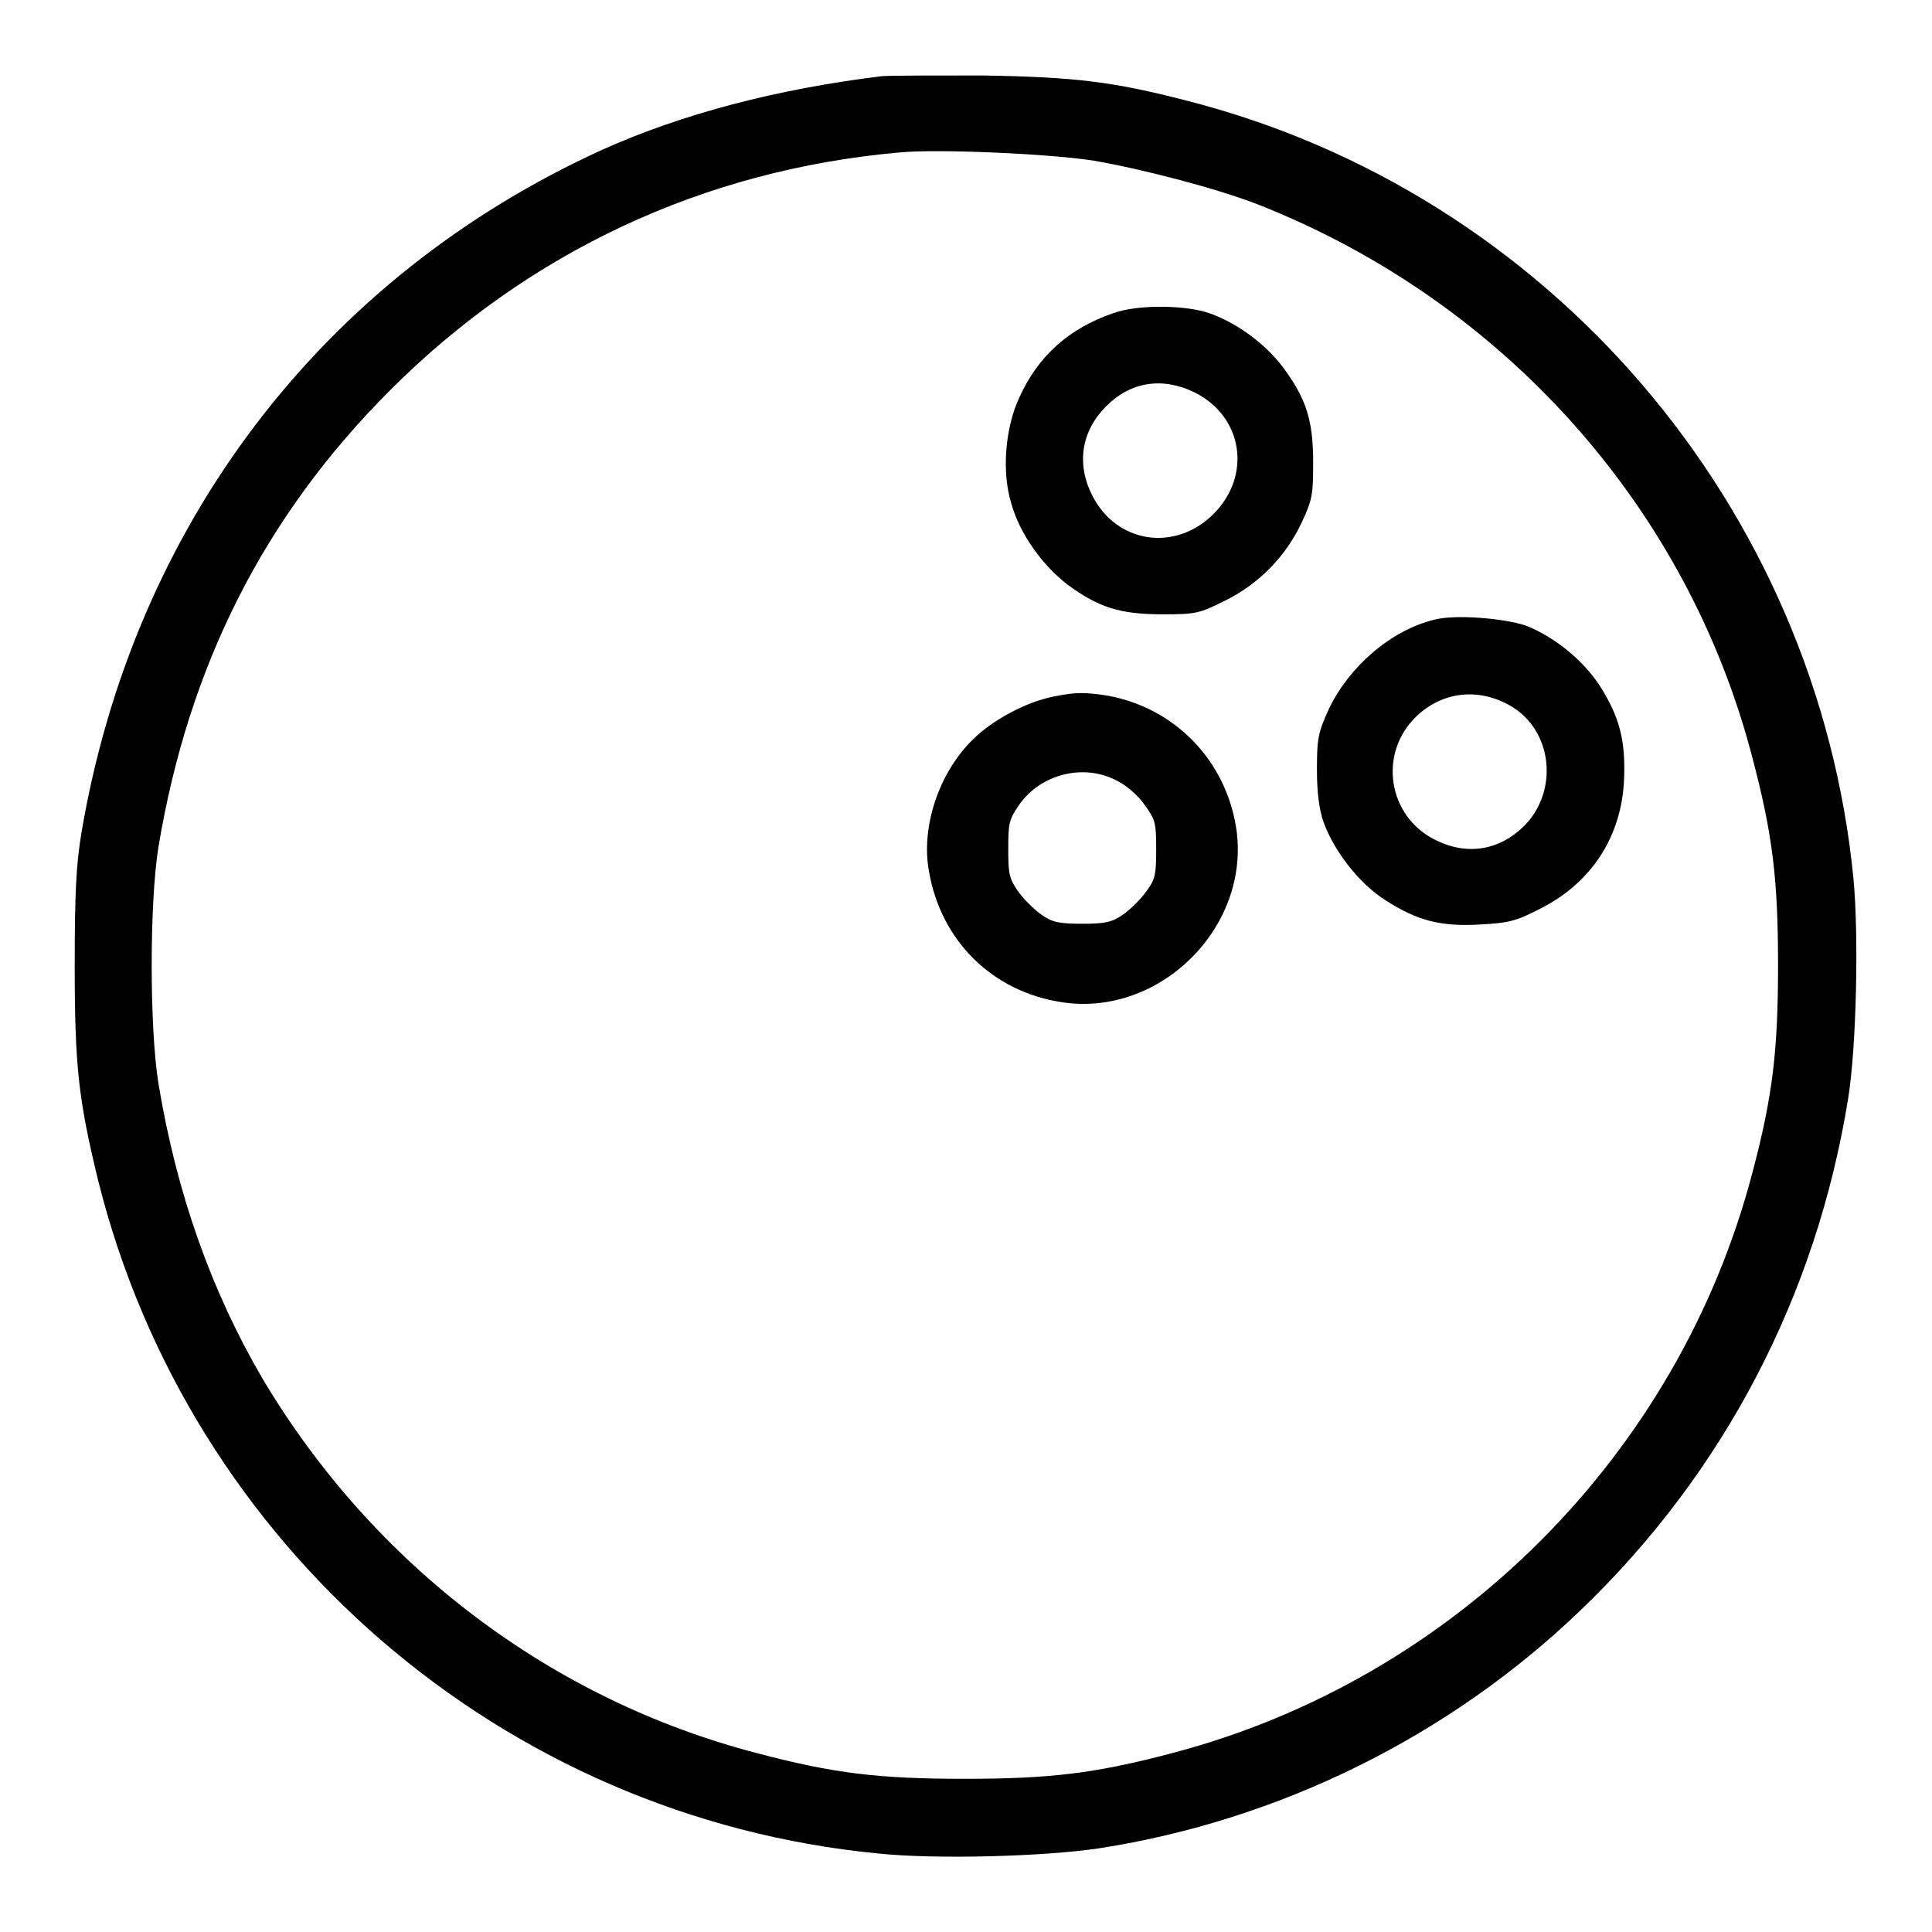
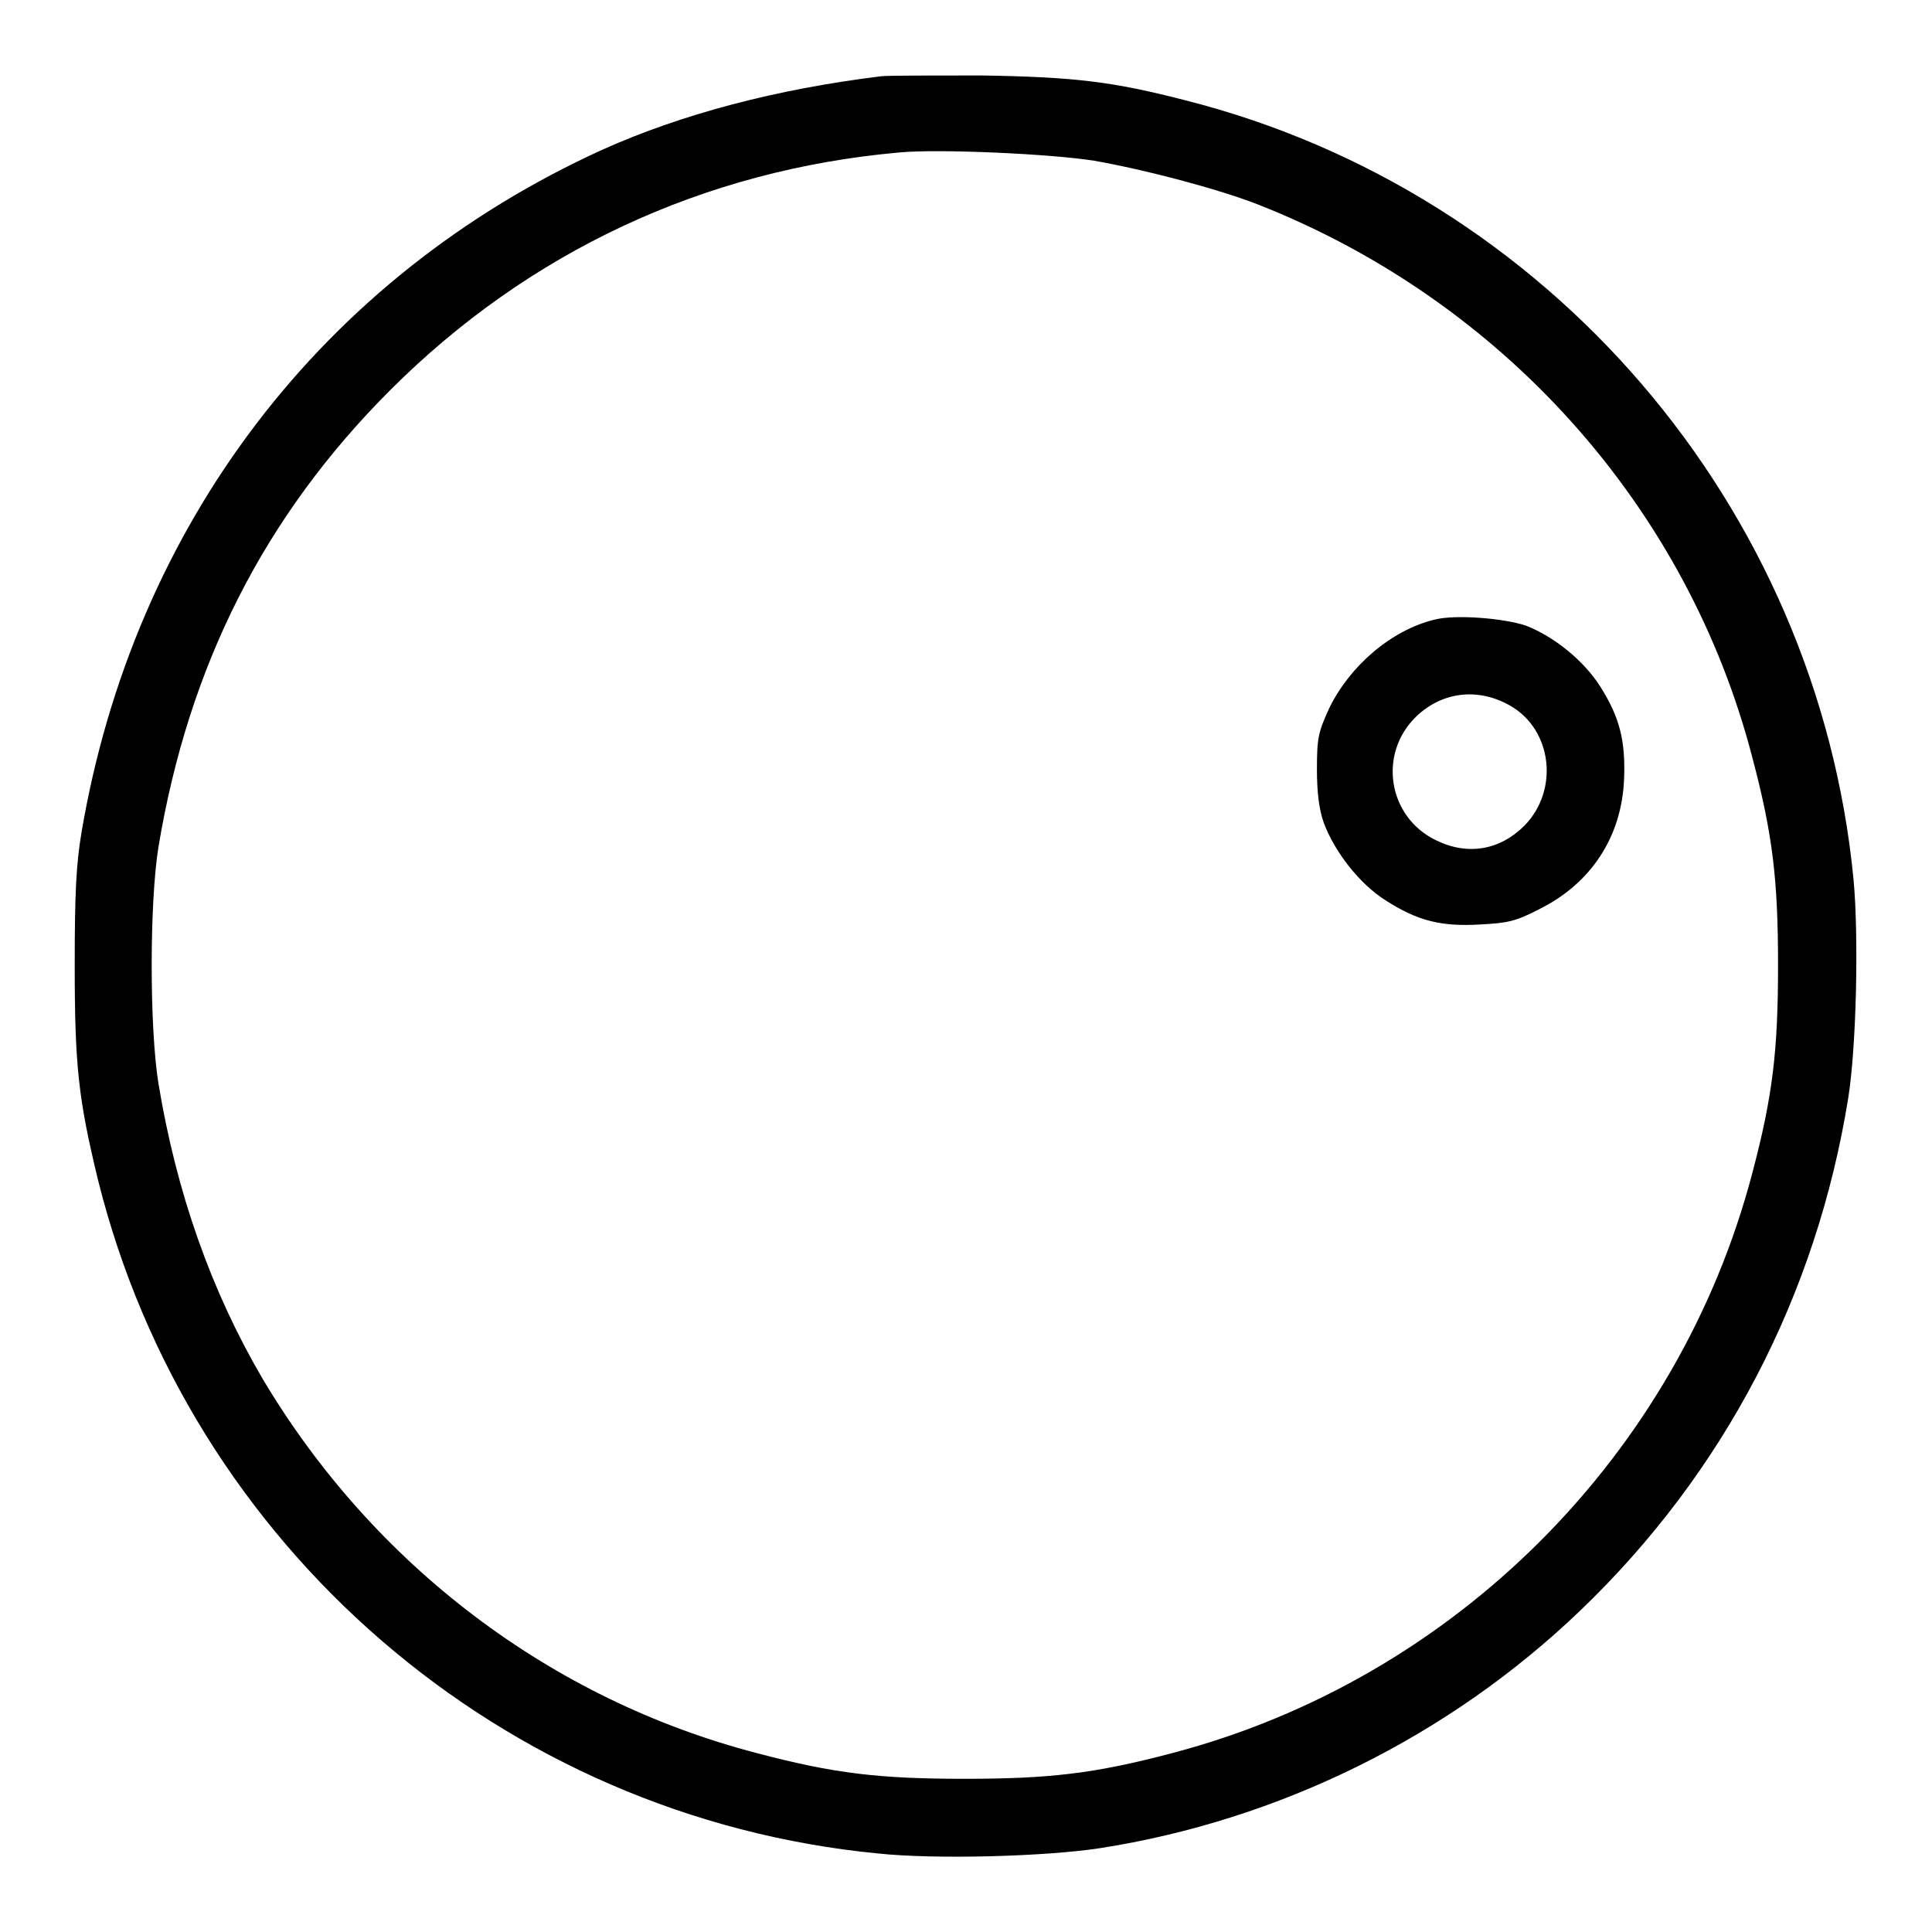
<svg xmlns="http://www.w3.org/2000/svg" version="1.1" x="0px" y="0px" viewBox="0 0 256 256" enable-background="new 0 0 256 256" xml:space="preserve">
  <g>
    <g>
      <g>
        <path fill="#000000" d="M116.8,10.1c-13.9,1.7-26.4,5-36.9,9.7c-37.2,16.9-62.2,49.8-69.1,90.5c-0.7,4.2-0.9,7.9-0.9,17.6c0,13.4,0.5,17.8,3.1,28.5c12.1,48.5,53.6,84.4,103.4,89.2c7.6,0.8,22.1,0.4,29.3-0.7c23.8-3.7,46.3-14.8,63.7-31.5c19.1-18.3,31.3-41.8,35.5-67.9c1.1-6.9,1.4-21.6,0.7-29c-4.8-49.4-40.4-91-88.5-103.2c-9.7-2.5-14.7-3.1-27-3.3C123.7,10,117.8,10,116.8,10.1z M145,21.3c6.8,1.2,16.3,3.7,21.7,5.8c32.5,12.8,56.9,40.1,65.5,73.3c2.7,10.2,3.4,16.2,3.4,27.5c0,11.3-0.7,17.3-3.4,27.5c-9.8,37.4-39.5,67.1-76.9,76.9c-10.2,2.7-16.2,3.4-27.5,3.4c-11.3,0-17.3-0.7-27.5-3.4c-27.3-7.1-50.8-24.9-65.5-49.6C28,171.1,23.4,158.1,21,143.6c-1.2-7.4-1.2-24,0-31.4C25,88.2,35,68.4,51.7,51.7C70,33.4,93.2,22.5,119.2,20.2C124.5,19.7,139.4,20.4,145,21.3z" />
-         <path fill="#000000" d="M147.5,41.5c-5.8,2-9.9,5.6-12.4,11.1c-1.9,4-2.4,9.9-1.1,14.1c1.1,4,4.1,8.2,7.5,10.8c4.1,3,6.9,3.9,12.6,3.9c4.3,0,4.8-0.1,8.2-1.8c4.5-2.2,8.1-5.9,10.2-10.4c1.4-3,1.5-3.7,1.5-7.9c0-5.6-0.9-8.4-3.9-12.5c-2.4-3.3-6.7-6.4-10.5-7.5C156.3,40.4,150.5,40.4,147.5,41.5z M158.3,52c6.4,3.2,7.6,11,2.5,16.1c-5.1,5.1-12.9,3.9-16.1-2.5c-2.1-4.2-1.4-8.5,1.9-11.8C149.8,50.6,154,49.9,158.3,52z" />
        <path fill="#000000" d="M190.1,82.1c-5.8,1.4-11.3,6.2-14,11.8c-1.4,3.1-1.6,3.8-1.6,8c0,3.2,0.3,5.4,0.9,7.1c1.4,3.8,4.7,8.1,8.2,10.3c4.2,2.7,7.3,3.5,12.5,3.2c3.7-0.2,4.7-0.4,7.8-2c6.9-3.4,11-9.6,11.3-17.3c0.2-5.1-0.6-8.2-3.2-12.3c-2.2-3.4-6-6.5-9.8-8C199.2,81.9,192.8,81.4,190.1,82.1z M200.1,93.5c5.6,3.2,6.5,11.2,1.9,15.9c-3.3,3.3-7.6,4-11.8,1.9c-6.3-3.1-7.6-11.4-2.6-16.3C191.1,91.6,195.9,91.1,200.1,93.5z" />
-         <path fill="#000000" d="M139.6,92.3c-3.6,0.7-8.1,3.1-10.7,5.7c-4.5,4.4-6.9,11.6-5.8,17.5c1.6,9.2,8.4,15.9,17.6,17.3c13,2,25.1-10,23.1-23.1c-1.4-8.9-8-15.8-16.9-17.5C143.8,91.7,142.5,91.7,139.6,92.3z M148.1,103.5c1.2,0.6,2.8,2,3.6,3.2c1.4,1.9,1.5,2.4,1.5,5.8c0,3.3-0.1,4-1.3,5.6c-0.7,1-2.1,2.4-3.1,3.1c-1.5,1-2.3,1.2-5.4,1.2s-4-0.2-5.4-1.2c-1-0.7-2.4-2.1-3.1-3.1c-1.2-1.7-1.3-2.4-1.3-5.6c0-3.4,0.1-3.9,1.4-5.8C137.9,102.5,143.7,101.1,148.1,103.5z" />
      </g>
    </g>
  </g>
</svg>